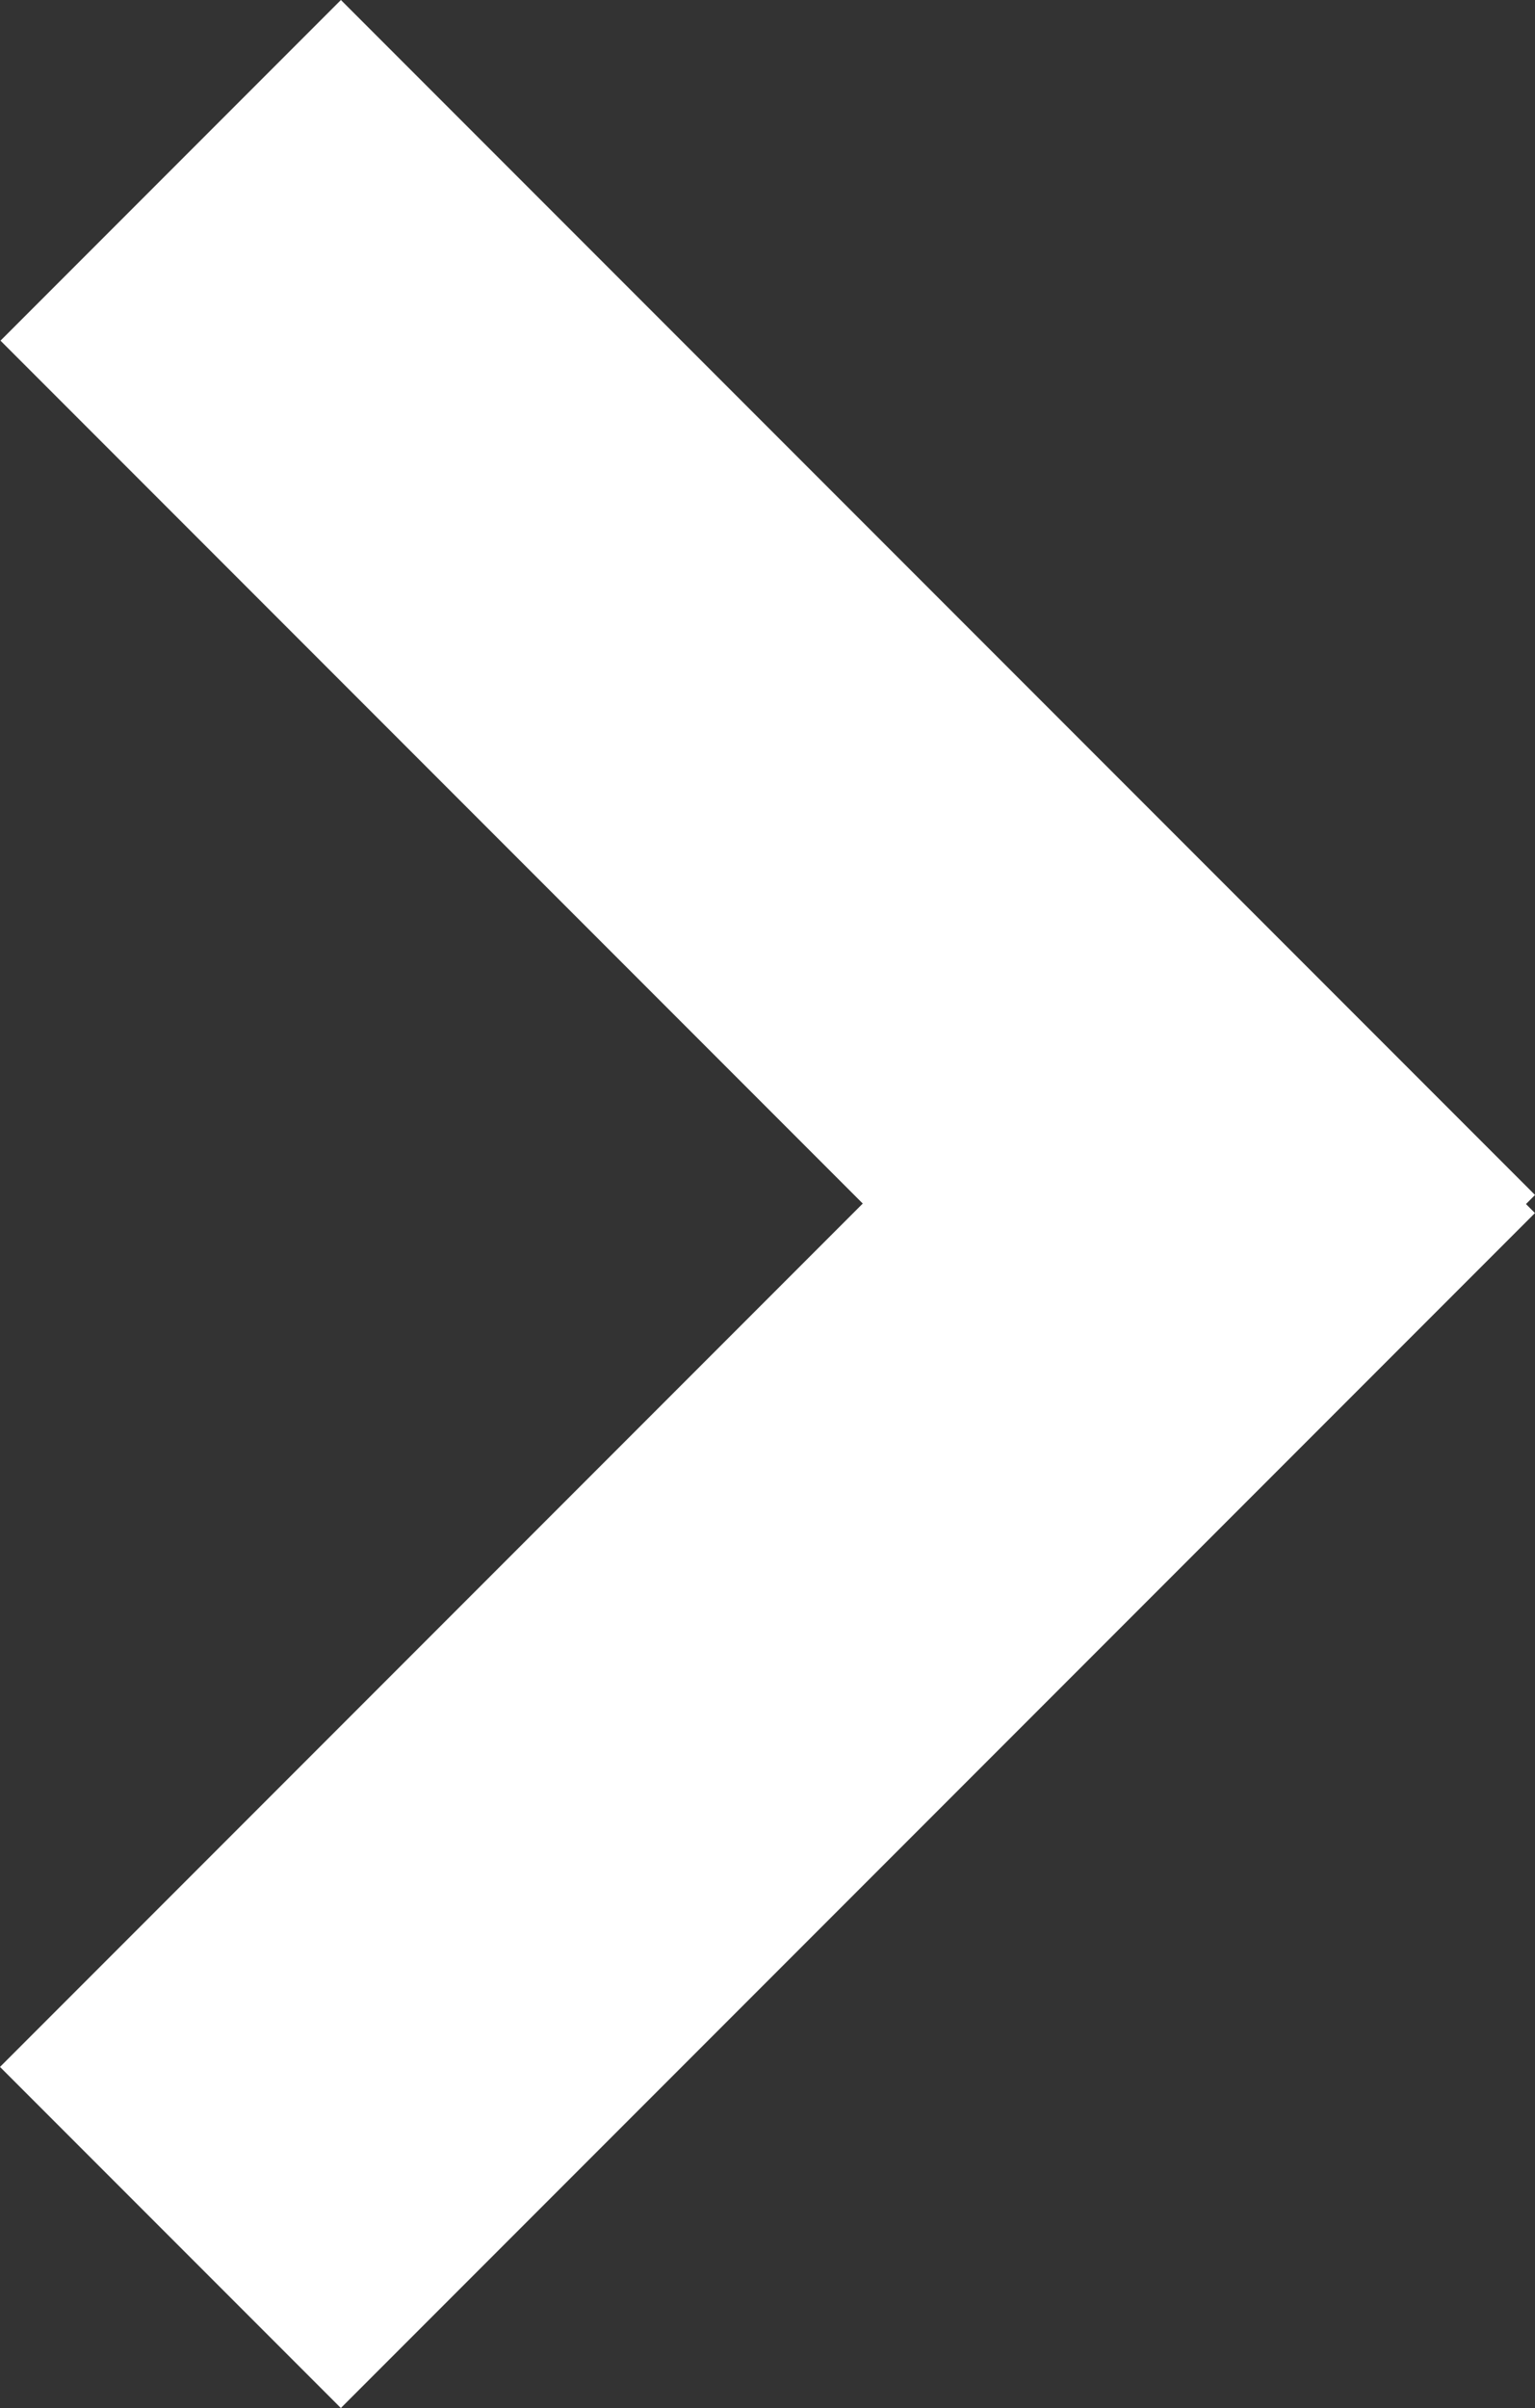
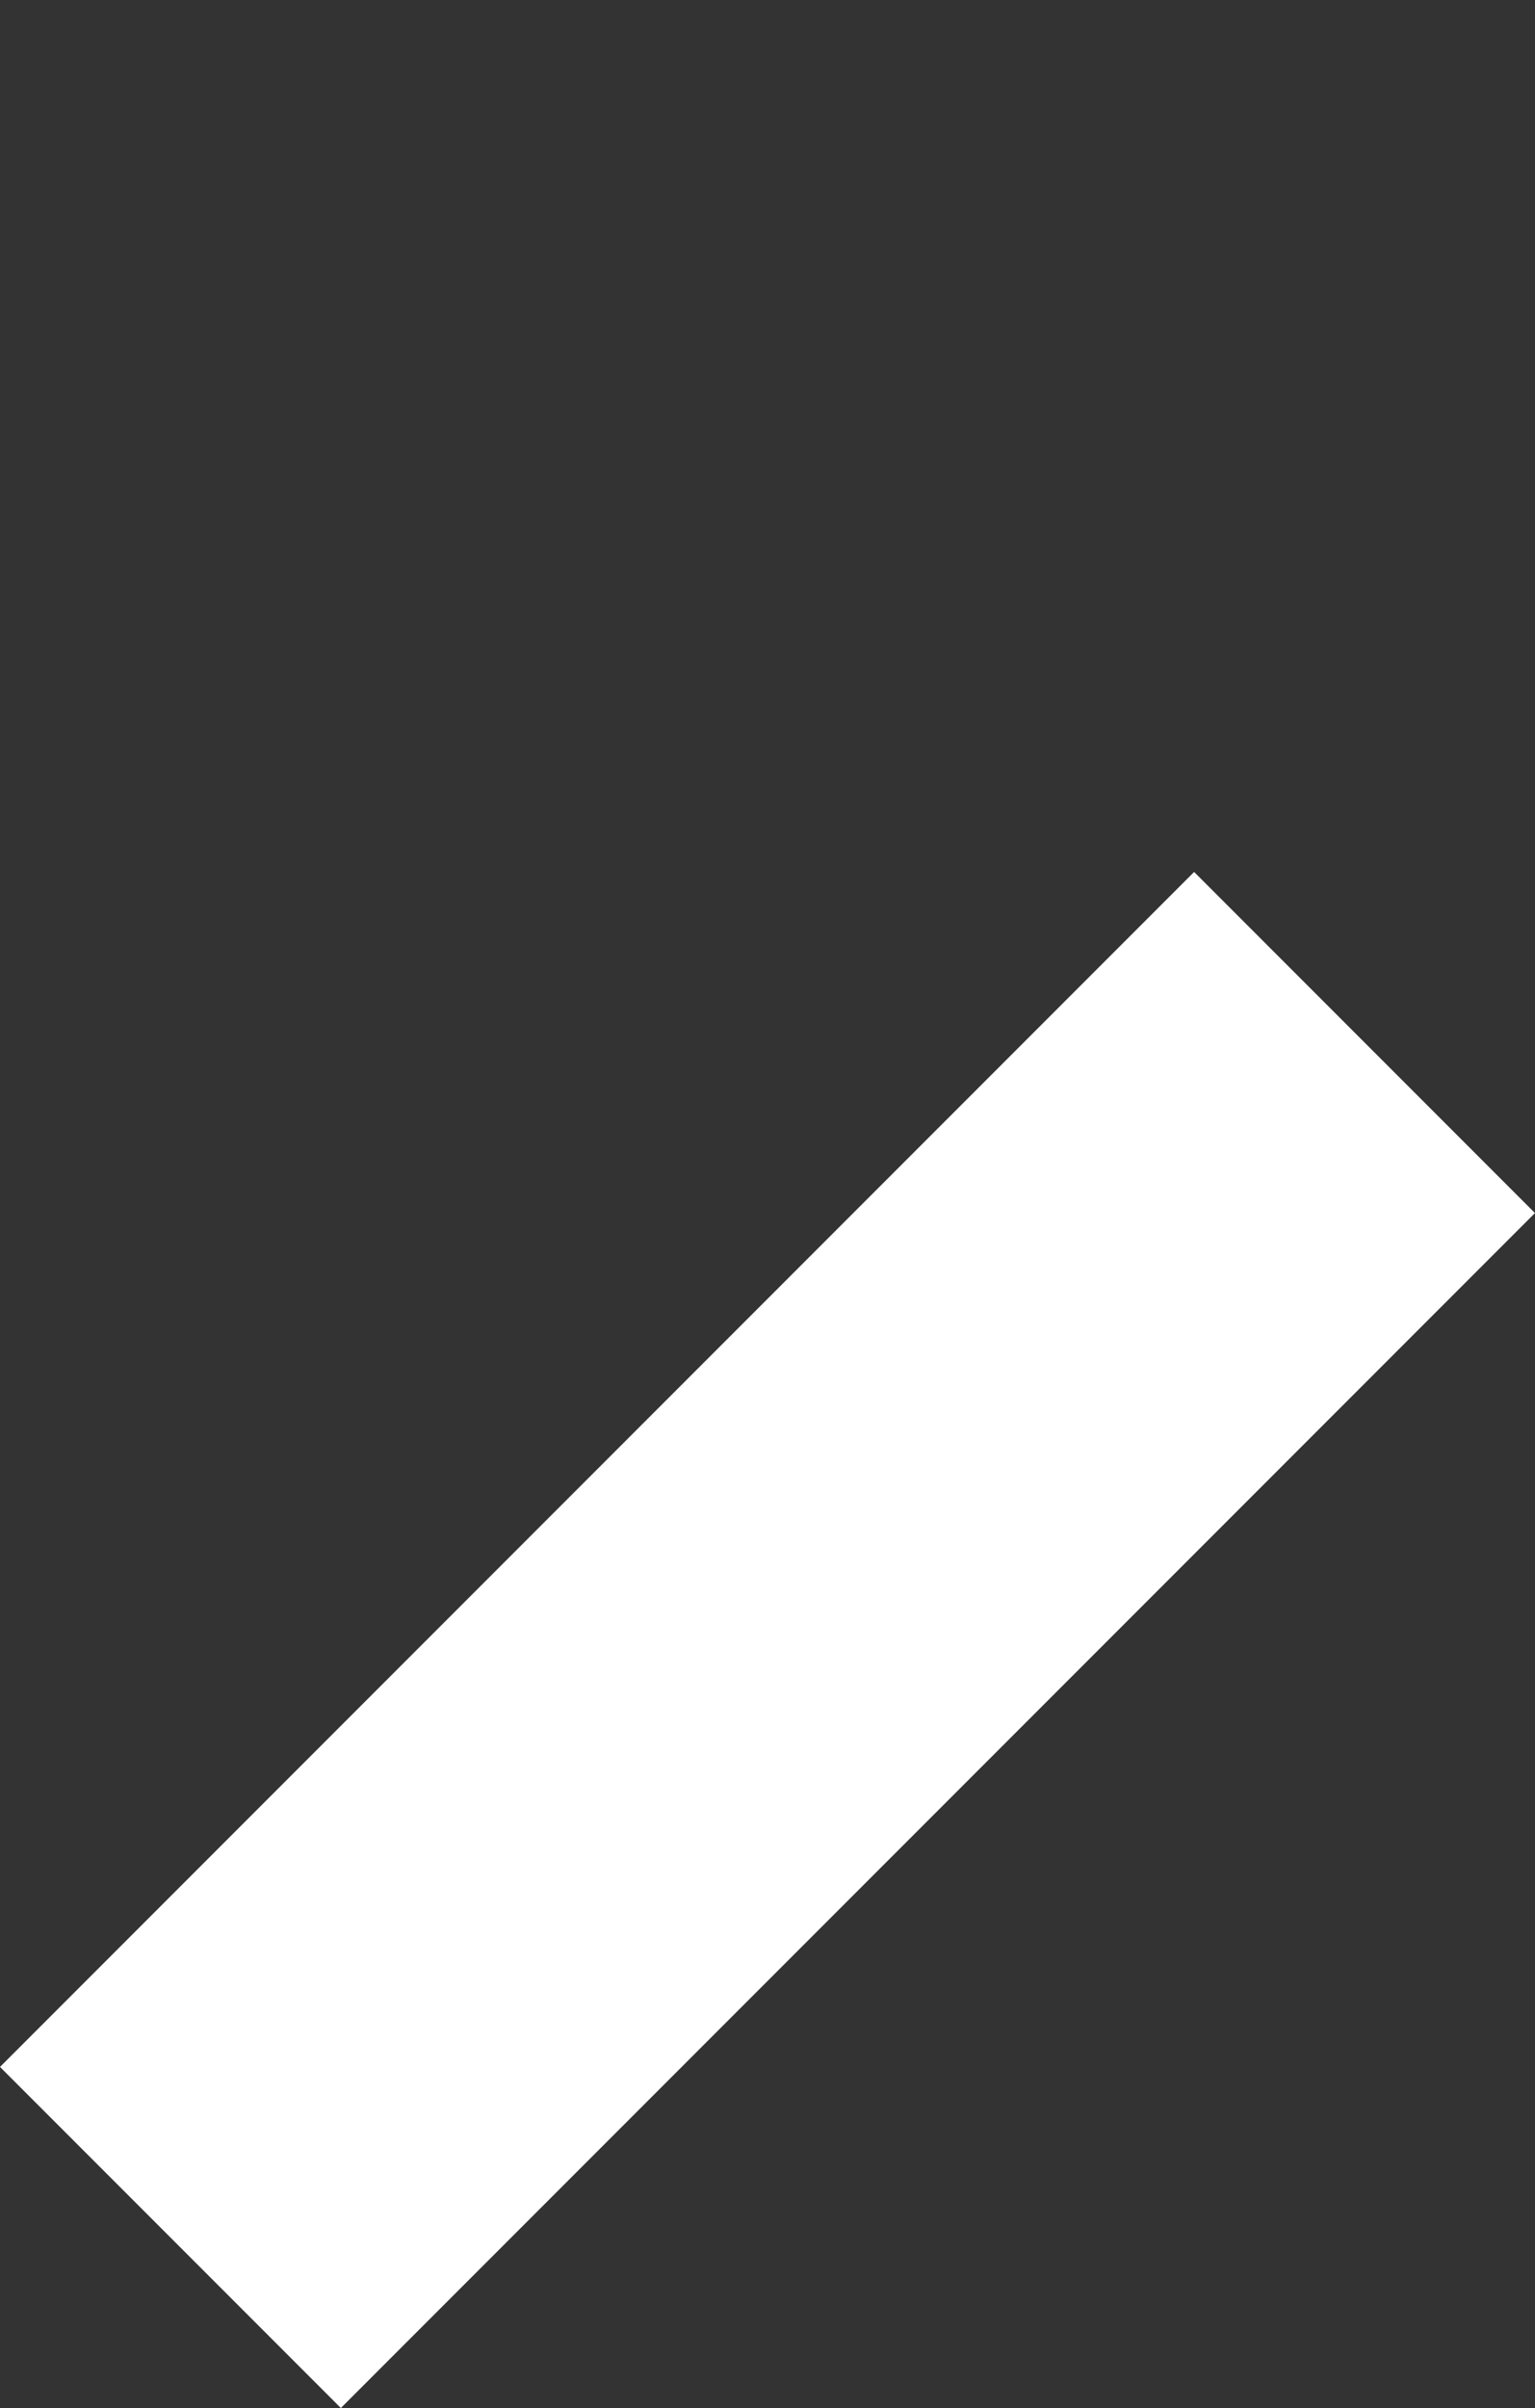
<svg xmlns="http://www.w3.org/2000/svg" width="15.305" height="23.992" viewBox="0 0 15.305 23.992">
  <rect x="0" y="0" width="15.305" height="23.992" fill="#333333" stroke="none" />
  <g id="Scroll-Down_Button" data-name="Scroll-Down Button" transform="translate(0 23.992) rotate(-90)">
    <rect id="Rechteck_13" data-name="Rechteck 13" width="16.838" height="4.806" transform="translate(3.398 0) rotate(45)" fill="#fff" />
-     <path id="Pfad_51" data-name="Pfad 51" d="M0,0H16.838V4.8H0Z" transform="translate(23.992 3.399) rotate(135)" fill="#fff" />
  </g>
</svg>